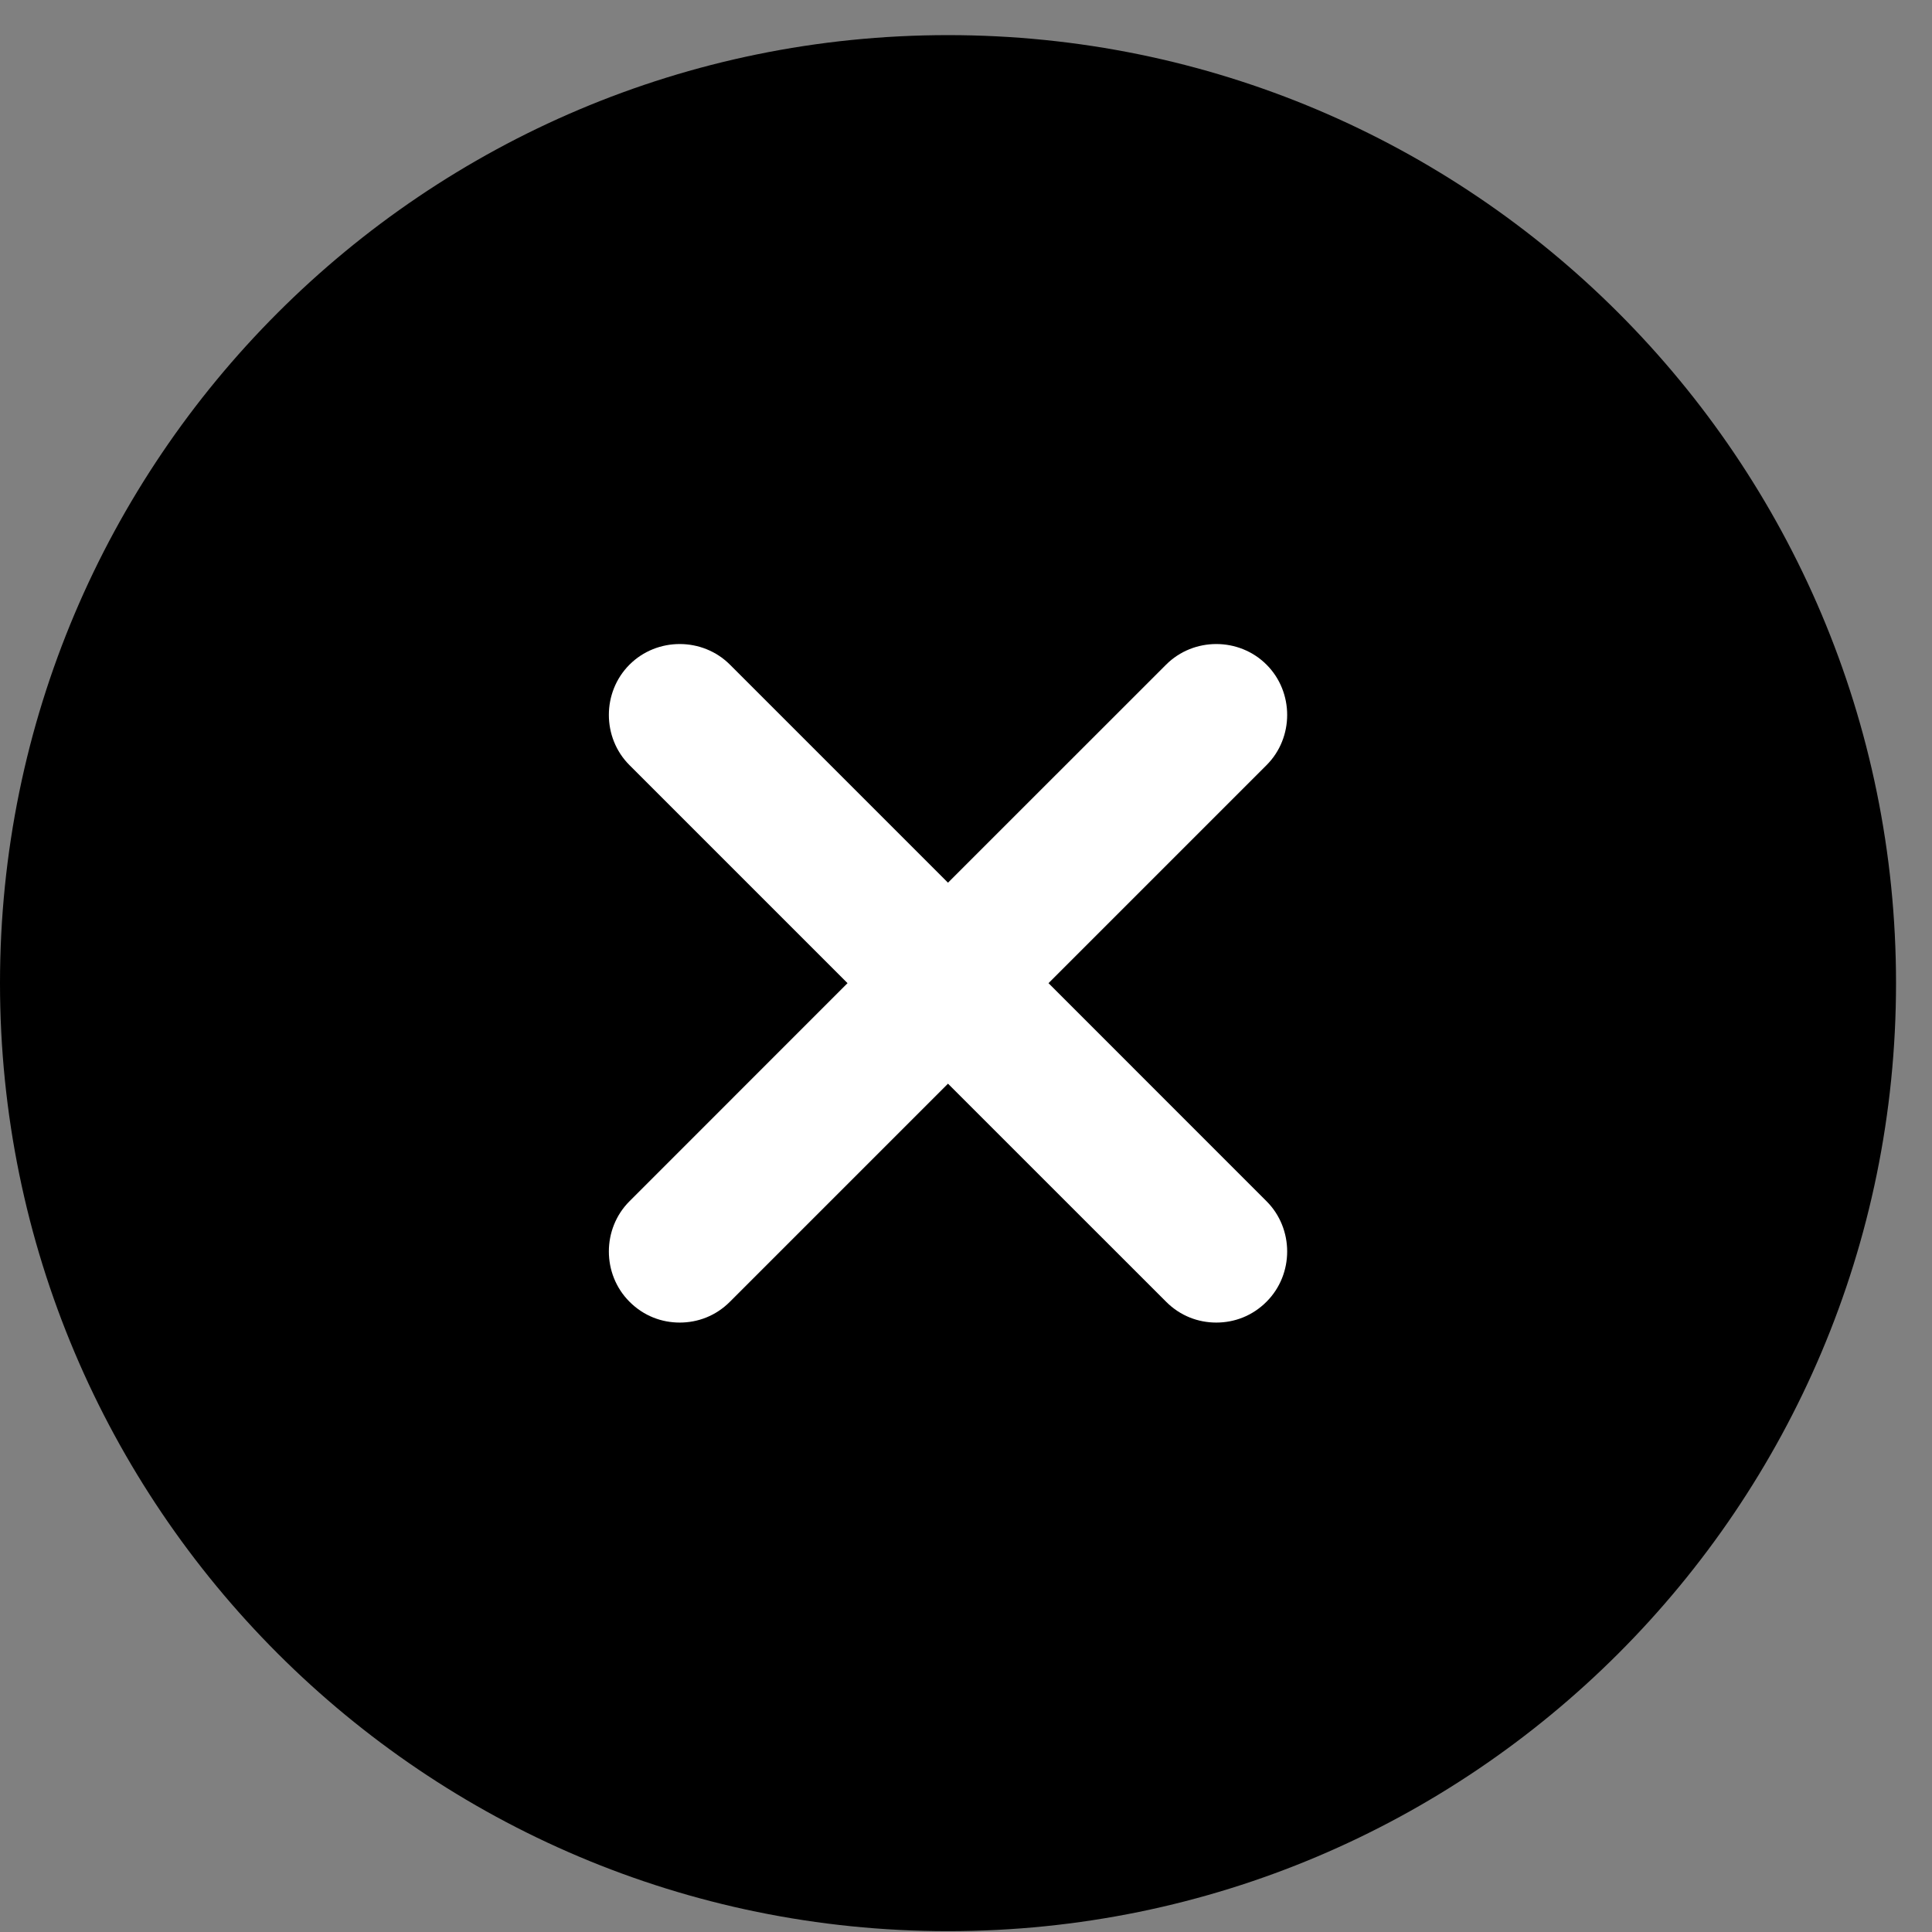
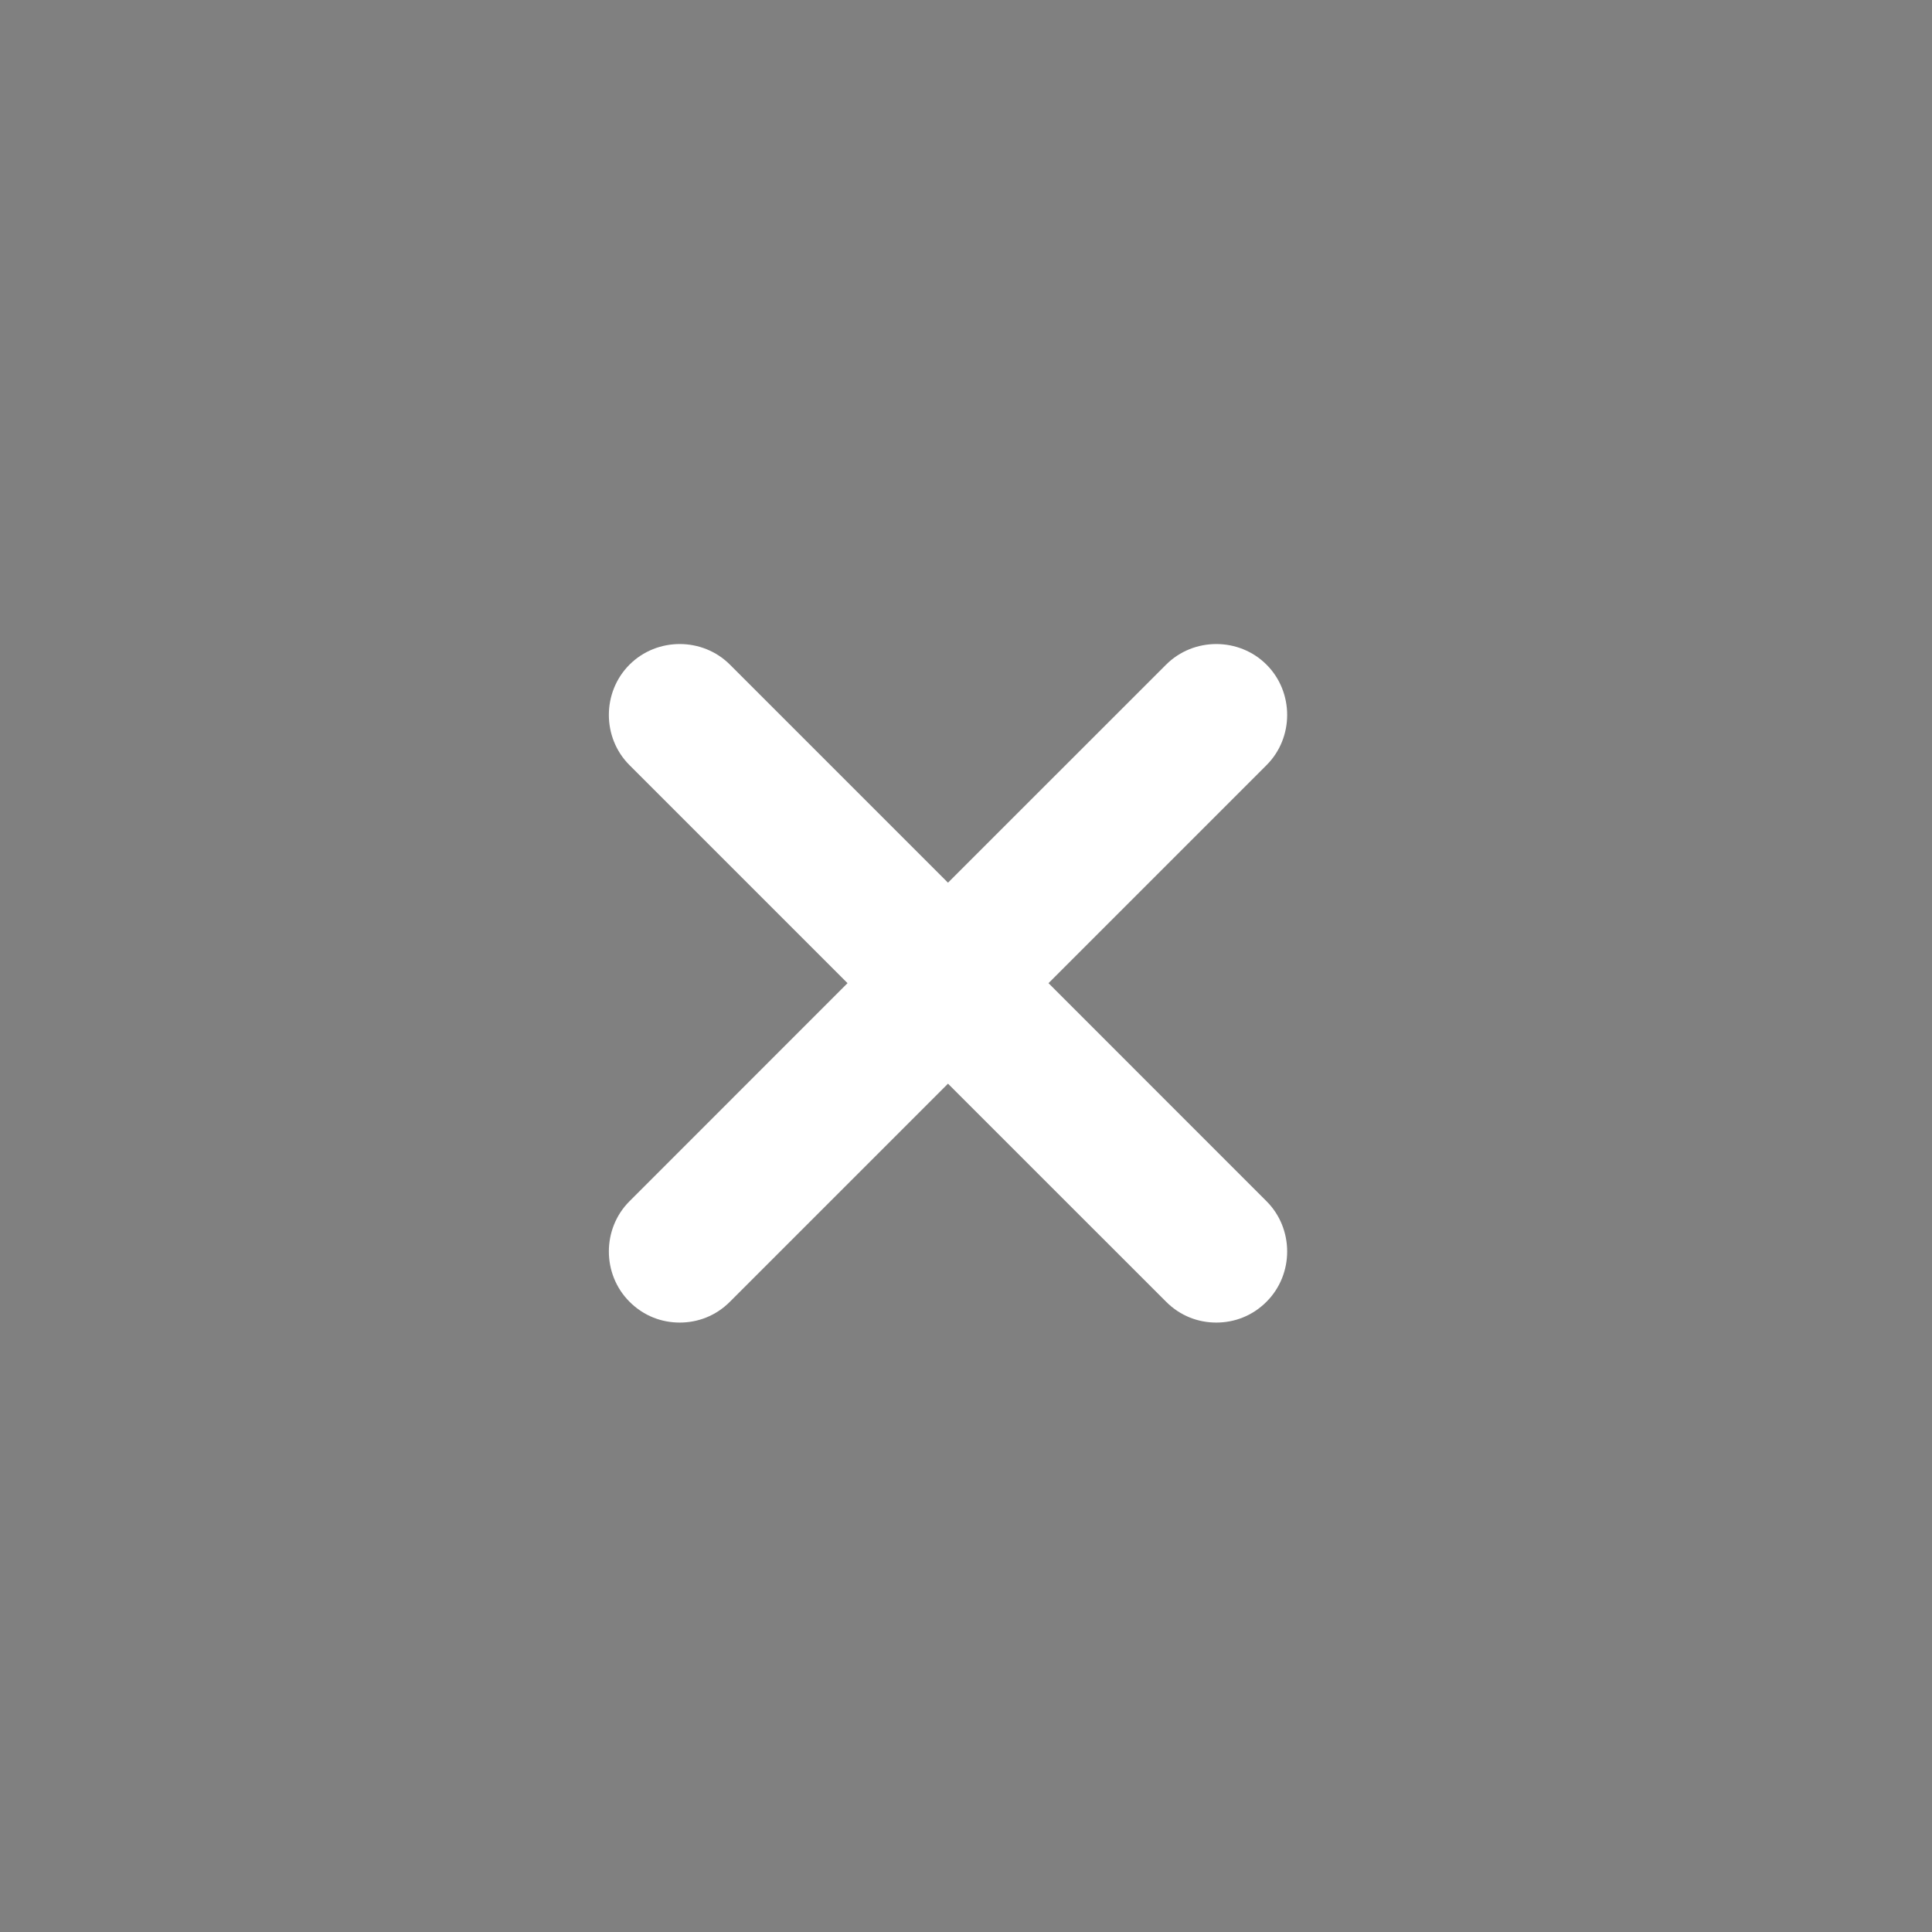
<svg xmlns="http://www.w3.org/2000/svg" width="34" height="34" viewBox="0 0 34 34" fill="none">
  <rect x="0" y="0" width="34" height="34" fill="#808080" stroke="none" />
  <g id="Group 388">
-     <path id="Vector" d="M16.684 33.985C25.898 33.985 33.367 26.516 33.367 17.302C33.367 8.088 25.898 0.618 16.684 0.618C7.47 0.618 0 8.088 0 17.302C0 26.516 7.47 33.985 16.684 33.985Z" fill="black" />
    <path id="Vector_2" d="M18.452 17.302L22.289 13.465C22.773 12.982 22.773 12.181 22.289 11.697C21.805 11.213 21.005 11.213 20.521 11.697L16.683 15.534L12.846 11.697C12.362 11.213 11.562 11.213 11.078 11.697C10.594 12.181 10.594 12.982 11.078 13.465L14.915 17.302L11.078 21.14C10.594 21.624 10.594 22.424 11.078 22.908C11.328 23.159 11.645 23.275 11.962 23.275C12.279 23.275 12.596 23.159 12.846 22.908L16.683 19.071L20.521 22.908C20.771 23.159 21.088 23.275 21.405 23.275C21.722 23.275 22.039 23.159 22.289 22.908C22.773 22.424 22.773 21.624 22.289 21.14L18.452 17.302Z" fill="white" />
  </g>
</svg>